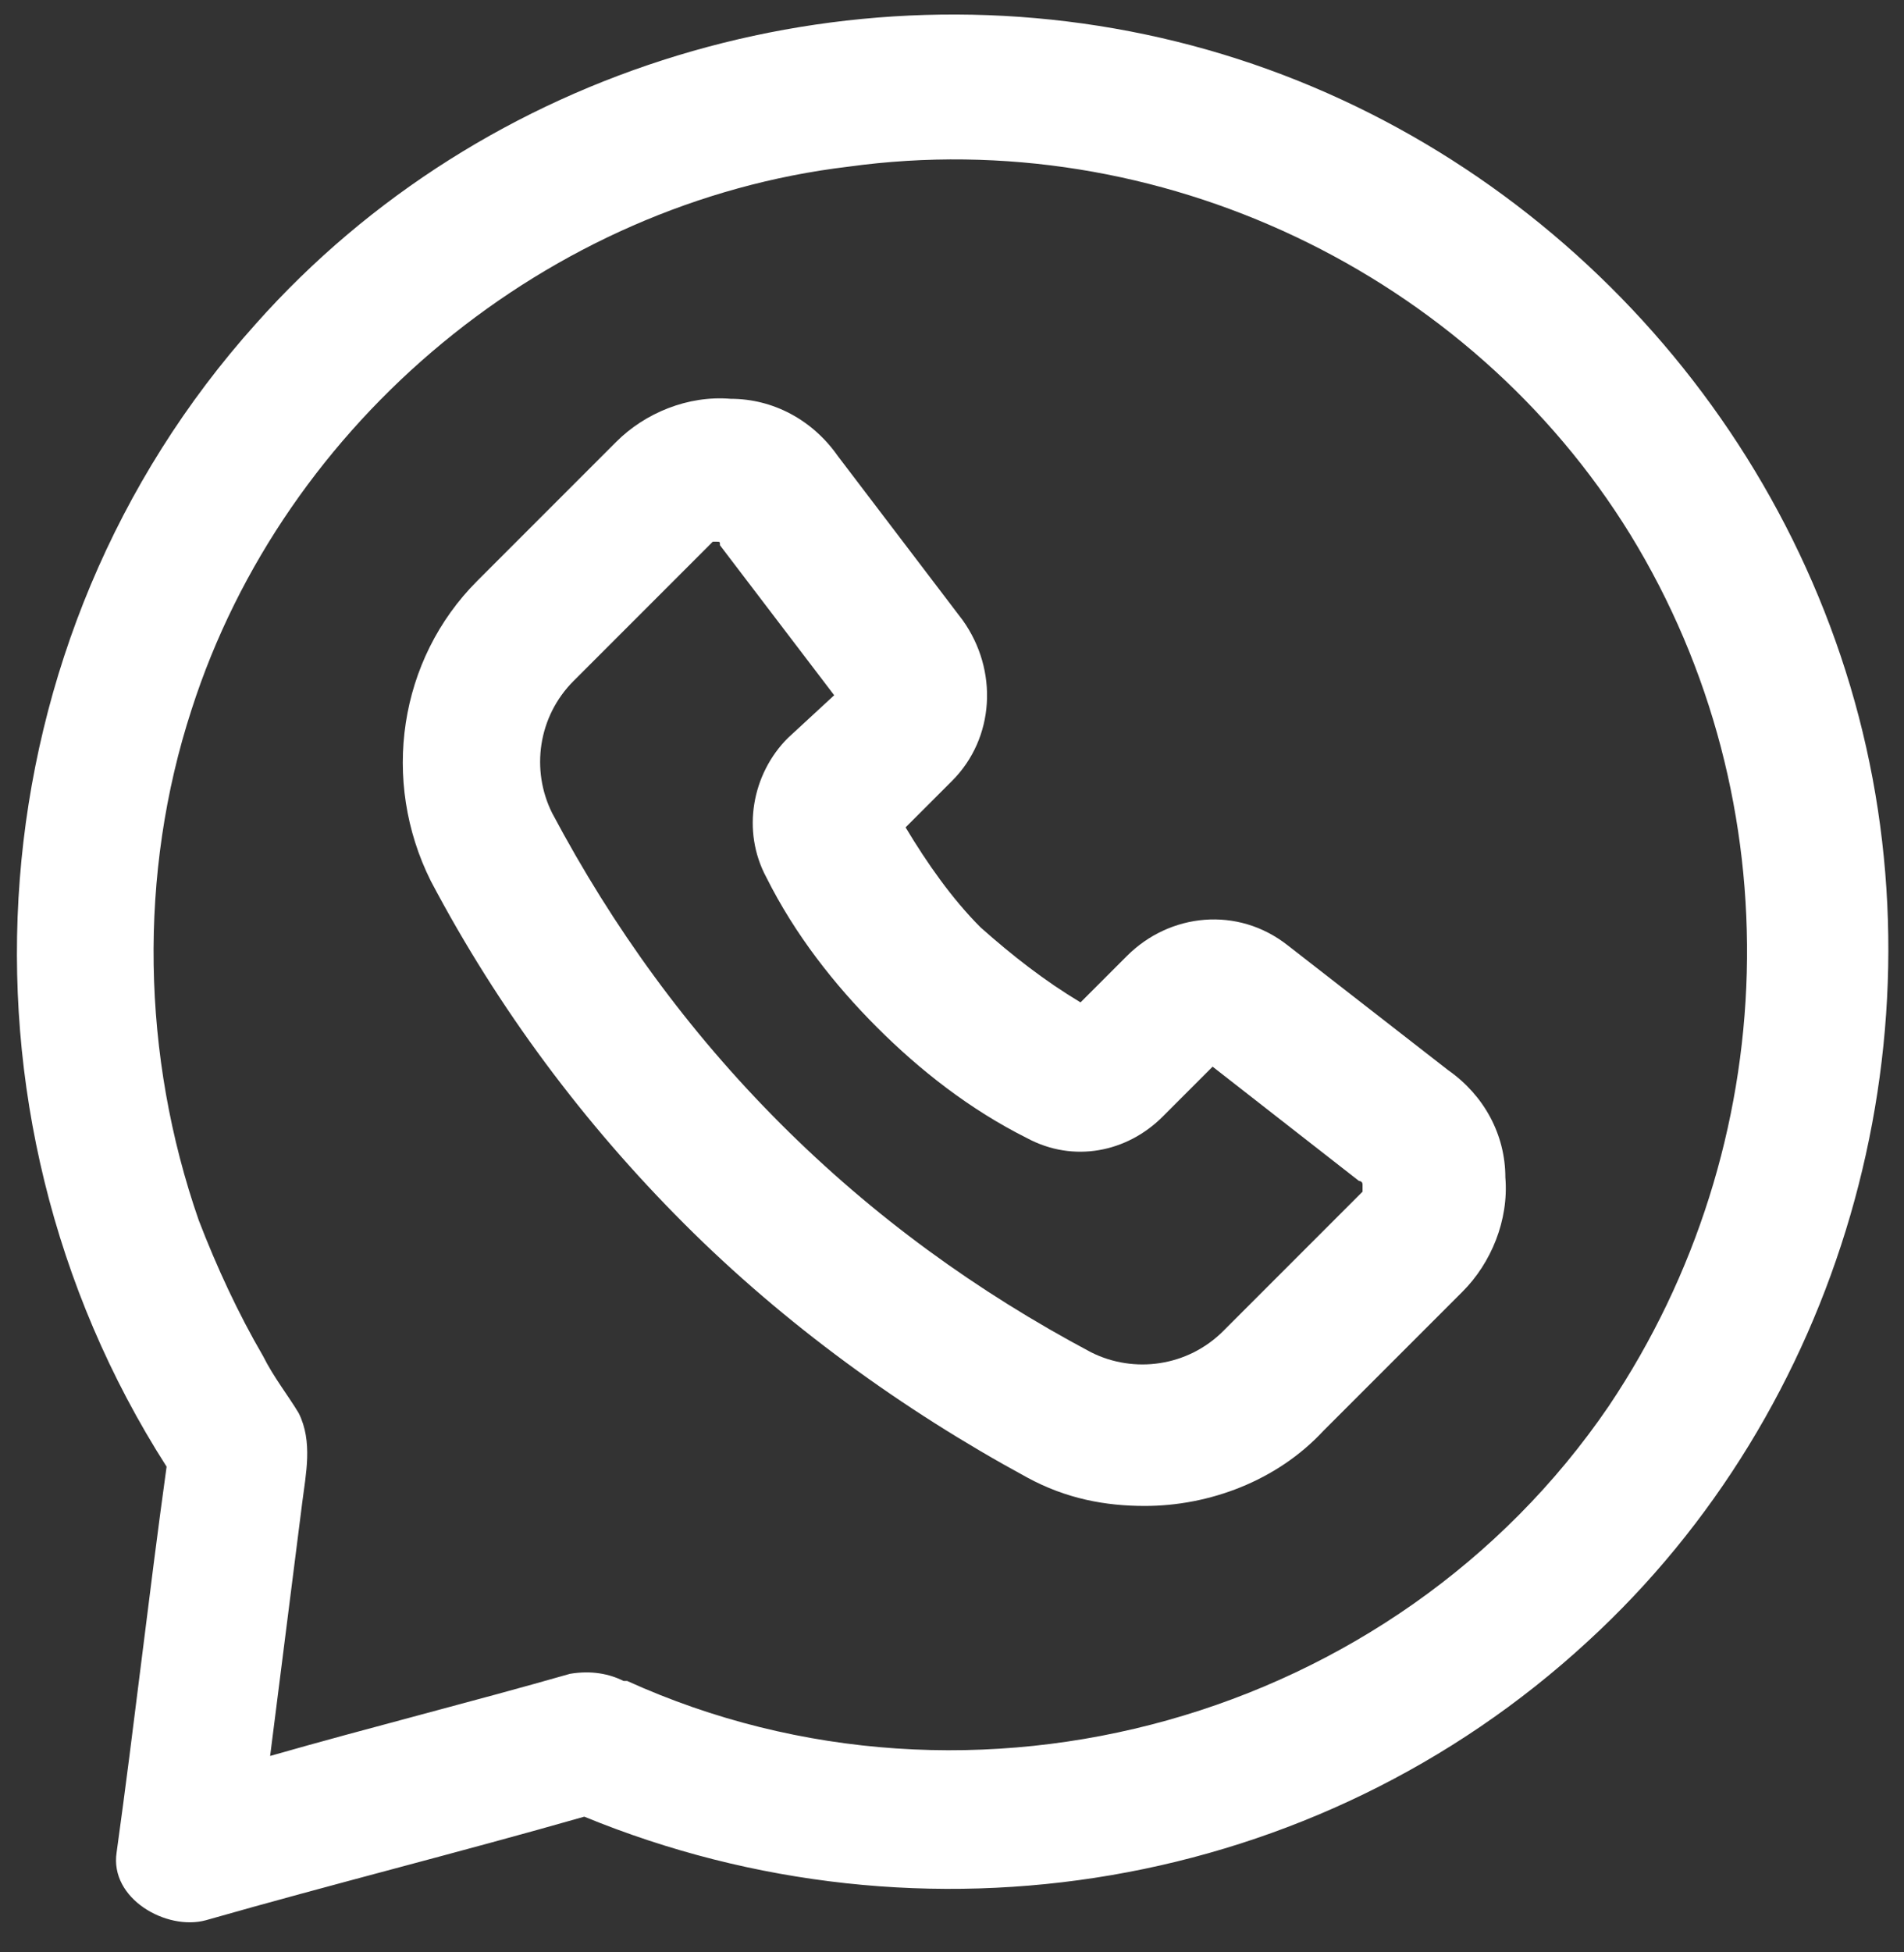
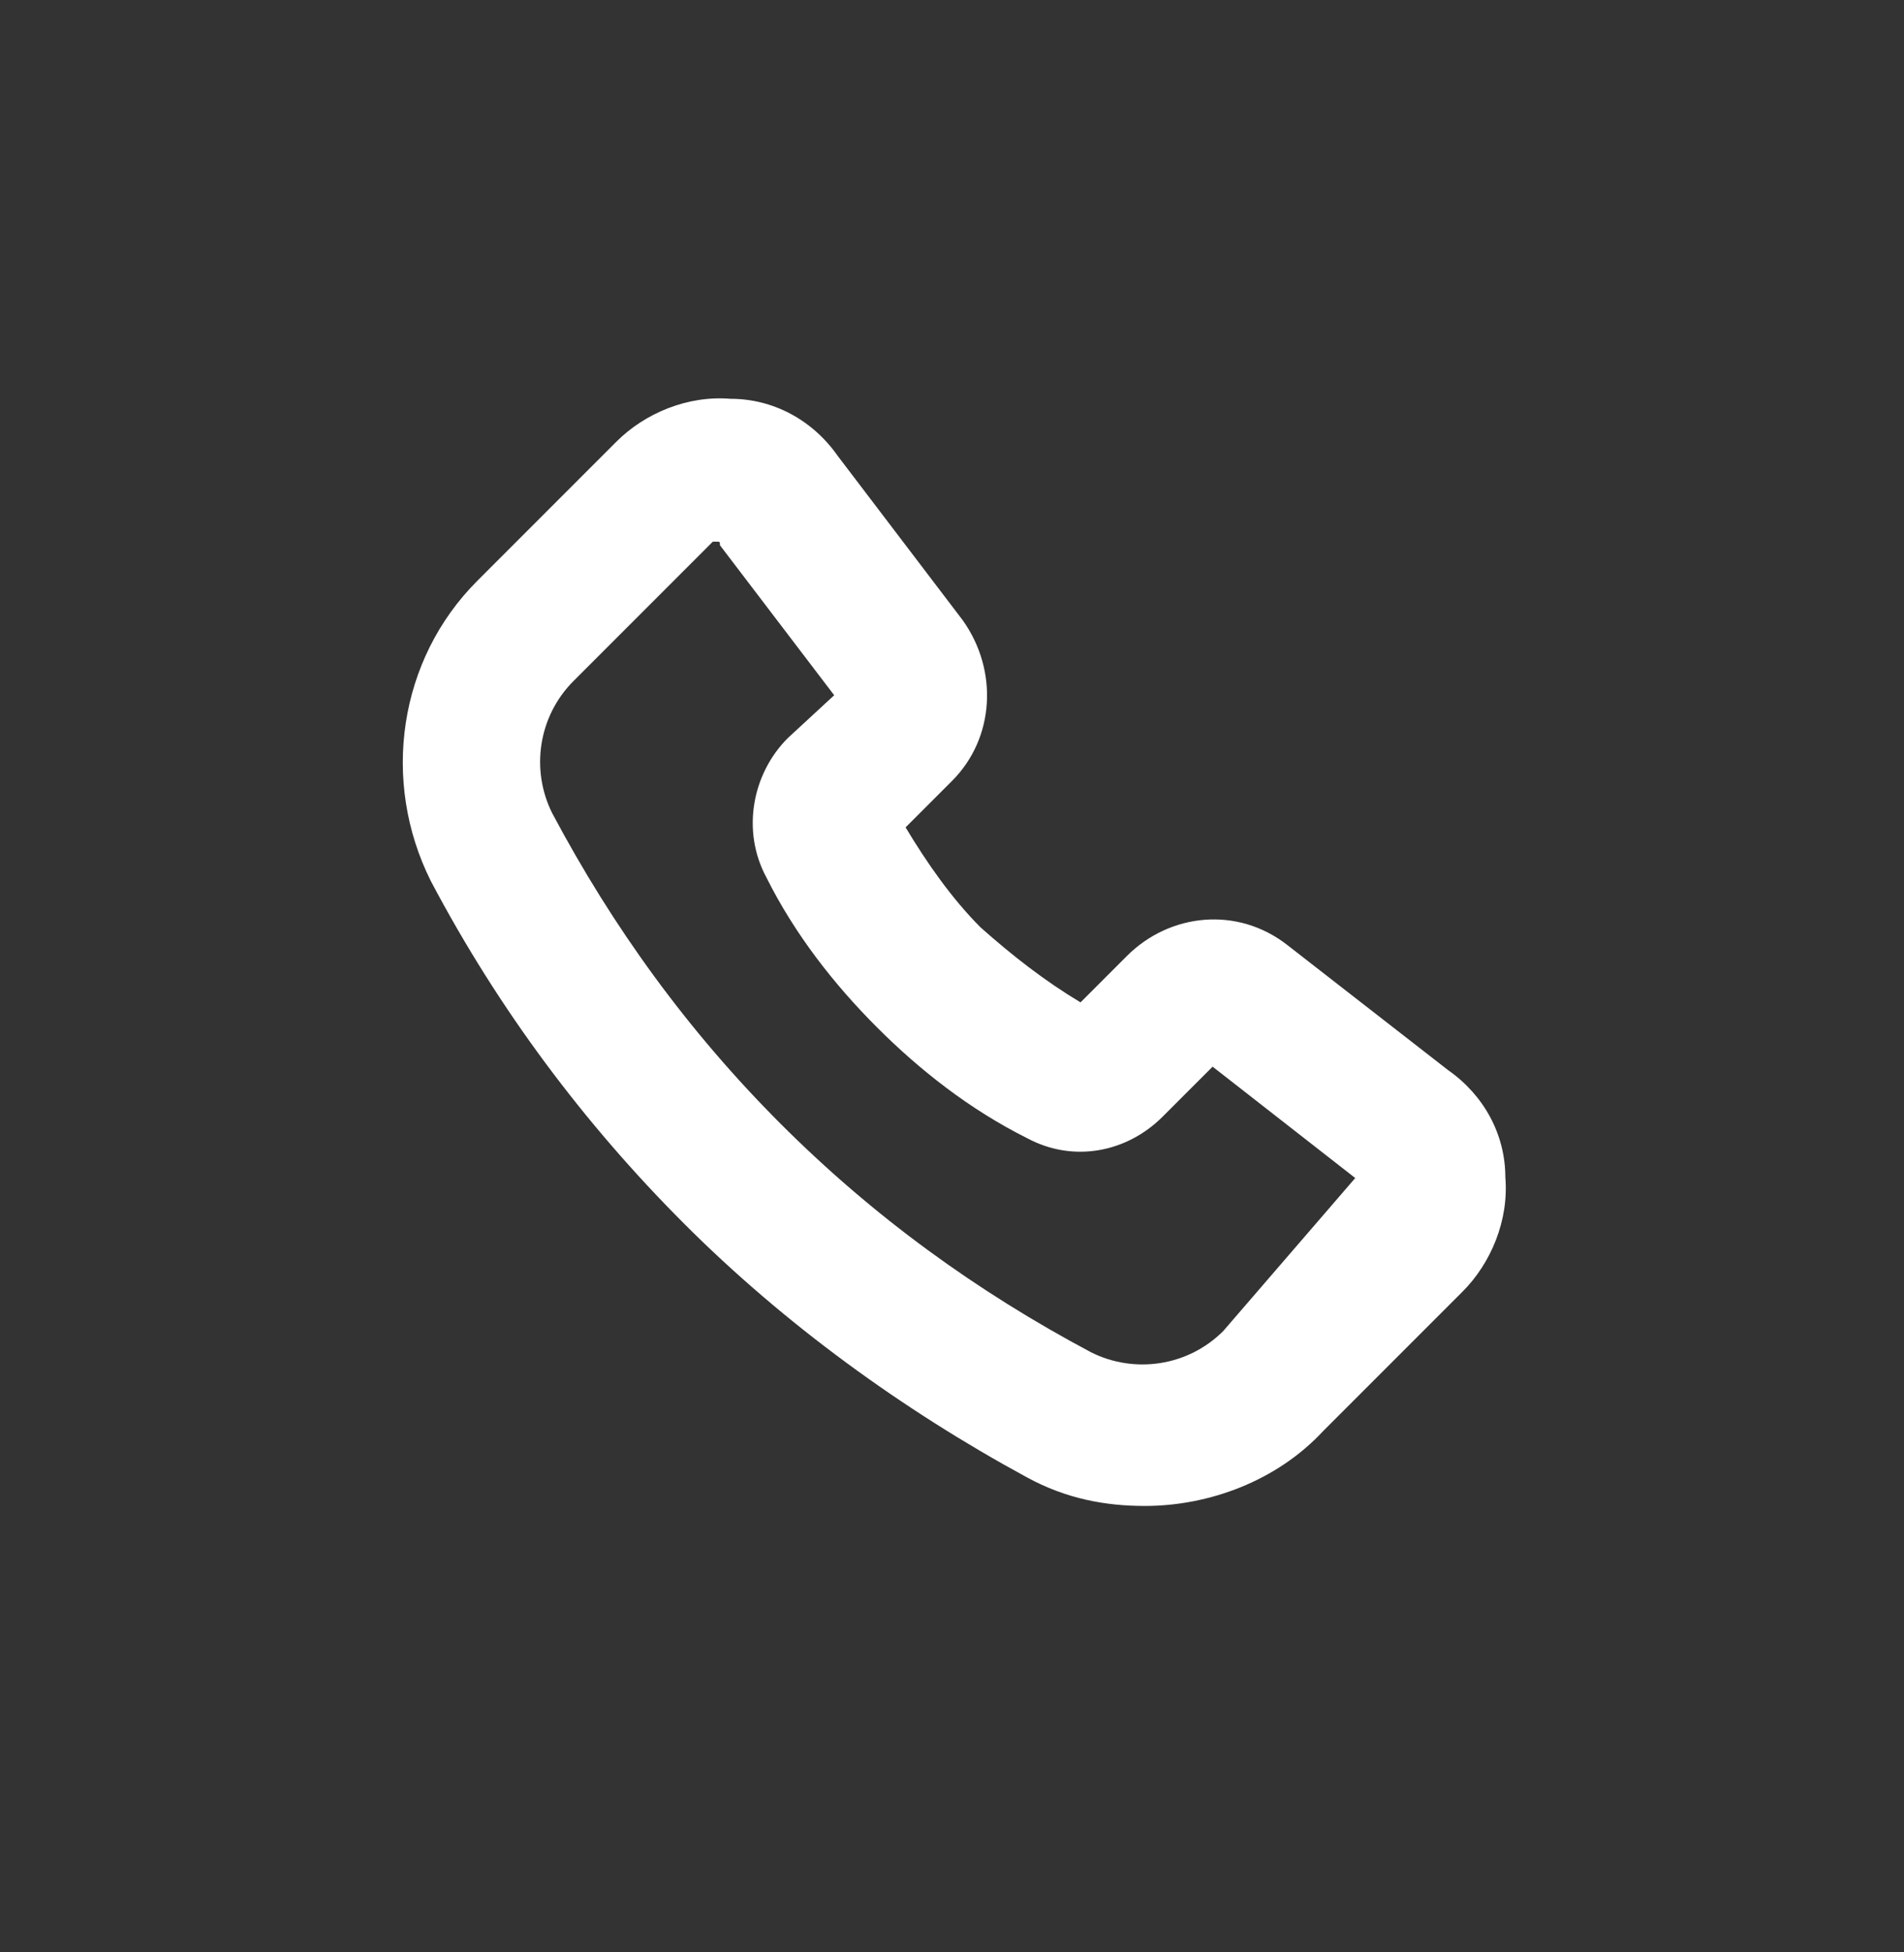
<svg xmlns="http://www.w3.org/2000/svg" width="40" height="41" viewBox="0 0 40 41" fill="none">
  <rect x="0" y="0" width="40" height="41" fill="#333333" stroke="none" />
-   <path d="M39.05 15.05C37.25 8.15 31.7 2.6 24.725 0.875C17.75 -0.85 10.175 1.4 5.375 6.8C-0.55 13.4 -1.3 23.3 3.5 30.8C3.125 33.5 2.825 36.2 2.45 38.9C2.3 39.875 3.5 40.55 4.325 40.325C6.95 39.575 9.65 38.9 12.275 38.15C19.4 41.075 27.65 39.725 33.35 34.475C38.675 29.6 40.85 21.95 39.05 15.05ZM33.8 29.525C29.3 36.125 20.45 38.6 13.175 35.3C13.175 35.3 13.175 35.3 13.1 35.3C12.8 35.15 12.425 35.075 11.975 35.15C9.875 35.75 7.775 36.275 5.675 36.875C5.9 35.075 6.125 33.35 6.35 31.55C6.425 30.95 6.575 30.275 6.275 29.675C6.05 29.3 5.75 28.925 5.525 28.475C5 27.575 4.55 26.6 4.175 25.625C2.975 22.175 2.9 18.35 4.025 14.9C5.975 8.825 11.525 4.25 17.825 3.5C24.35 2.6 30.875 5.75 34.25 11.225C37.7 16.85 37.475 24.05 33.8 29.525Z" fill="white" />
-   <path d="M30.425 22.475L27.05 19.85C26 19.025 24.575 19.175 23.675 20.075L22.7 21.05C21.95 20.6 21.275 20.075 20.6 19.475C20 18.875 19.475 18.125 19.025 17.375L20 16.4C20.9 15.5 20.975 14.075 20.225 13.025L17.6 9.575C17.075 8.825 16.25 8.375 15.35 8.375C14.45 8.3 13.55 8.675 12.95 9.275L10.025 12.2C8.375 13.85 8 16.4 9.05 18.5C10.475 21.2 12.275 23.6 14.375 25.7C16.475 27.8 18.95 29.6 21.575 31.025C22.4 31.475 23.225 31.625 24.05 31.625C25.4 31.625 26.825 31.1 27.8 30.05L30.725 27.125C31.325 26.525 31.7 25.625 31.625 24.725C31.625 23.825 31.175 23 30.425 22.475ZM28.625 25.025L25.7 27.95C24.95 28.7 23.825 28.85 22.925 28.4C20.525 27.125 18.35 25.55 16.4 23.6C14.45 21.65 12.875 19.475 11.6 17.075C11.15 16.175 11.3 15.05 12.05 14.3L14.975 11.375C14.975 11.375 14.975 11.375 15.05 11.375C15.125 11.375 15.125 11.375 15.125 11.45L17.525 14.6L16.55 15.5C15.8 16.25 15.575 17.45 16.1 18.425C16.7 19.625 17.525 20.675 18.425 21.575C19.325 22.475 20.375 23.3 21.575 23.9C22.55 24.425 23.675 24.2 24.425 23.45L25.475 22.4L28.55 24.8C28.55 24.8 28.625 24.8 28.625 24.875C28.625 24.95 28.625 25.025 28.625 25.025Z" fill="white" />
+   <path d="M30.425 22.475L27.05 19.85C26 19.025 24.575 19.175 23.675 20.075L22.7 21.05C21.95 20.6 21.275 20.075 20.6 19.475C20 18.875 19.475 18.125 19.025 17.375L20 16.4C20.9 15.5 20.975 14.075 20.225 13.025L17.6 9.575C17.075 8.825 16.25 8.375 15.35 8.375C14.45 8.3 13.55 8.675 12.95 9.275L10.025 12.2C8.375 13.85 8 16.4 9.05 18.5C10.475 21.2 12.275 23.6 14.375 25.7C16.475 27.8 18.95 29.6 21.575 31.025C22.4 31.475 23.225 31.625 24.05 31.625C25.4 31.625 26.825 31.1 27.8 30.05L30.725 27.125C31.325 26.525 31.7 25.625 31.625 24.725C31.625 23.825 31.175 23 30.425 22.475ZL25.7 27.95C24.95 28.7 23.825 28.85 22.925 28.4C20.525 27.125 18.35 25.55 16.4 23.6C14.45 21.65 12.875 19.475 11.6 17.075C11.15 16.175 11.3 15.05 12.05 14.3L14.975 11.375C14.975 11.375 14.975 11.375 15.05 11.375C15.125 11.375 15.125 11.375 15.125 11.45L17.525 14.6L16.55 15.5C15.8 16.25 15.575 17.45 16.1 18.425C16.7 19.625 17.525 20.675 18.425 21.575C19.325 22.475 20.375 23.3 21.575 23.9C22.55 24.425 23.675 24.2 24.425 23.45L25.475 22.4L28.55 24.8C28.55 24.8 28.625 24.8 28.625 24.875C28.625 24.95 28.625 25.025 28.625 25.025Z" fill="white" />
</svg>